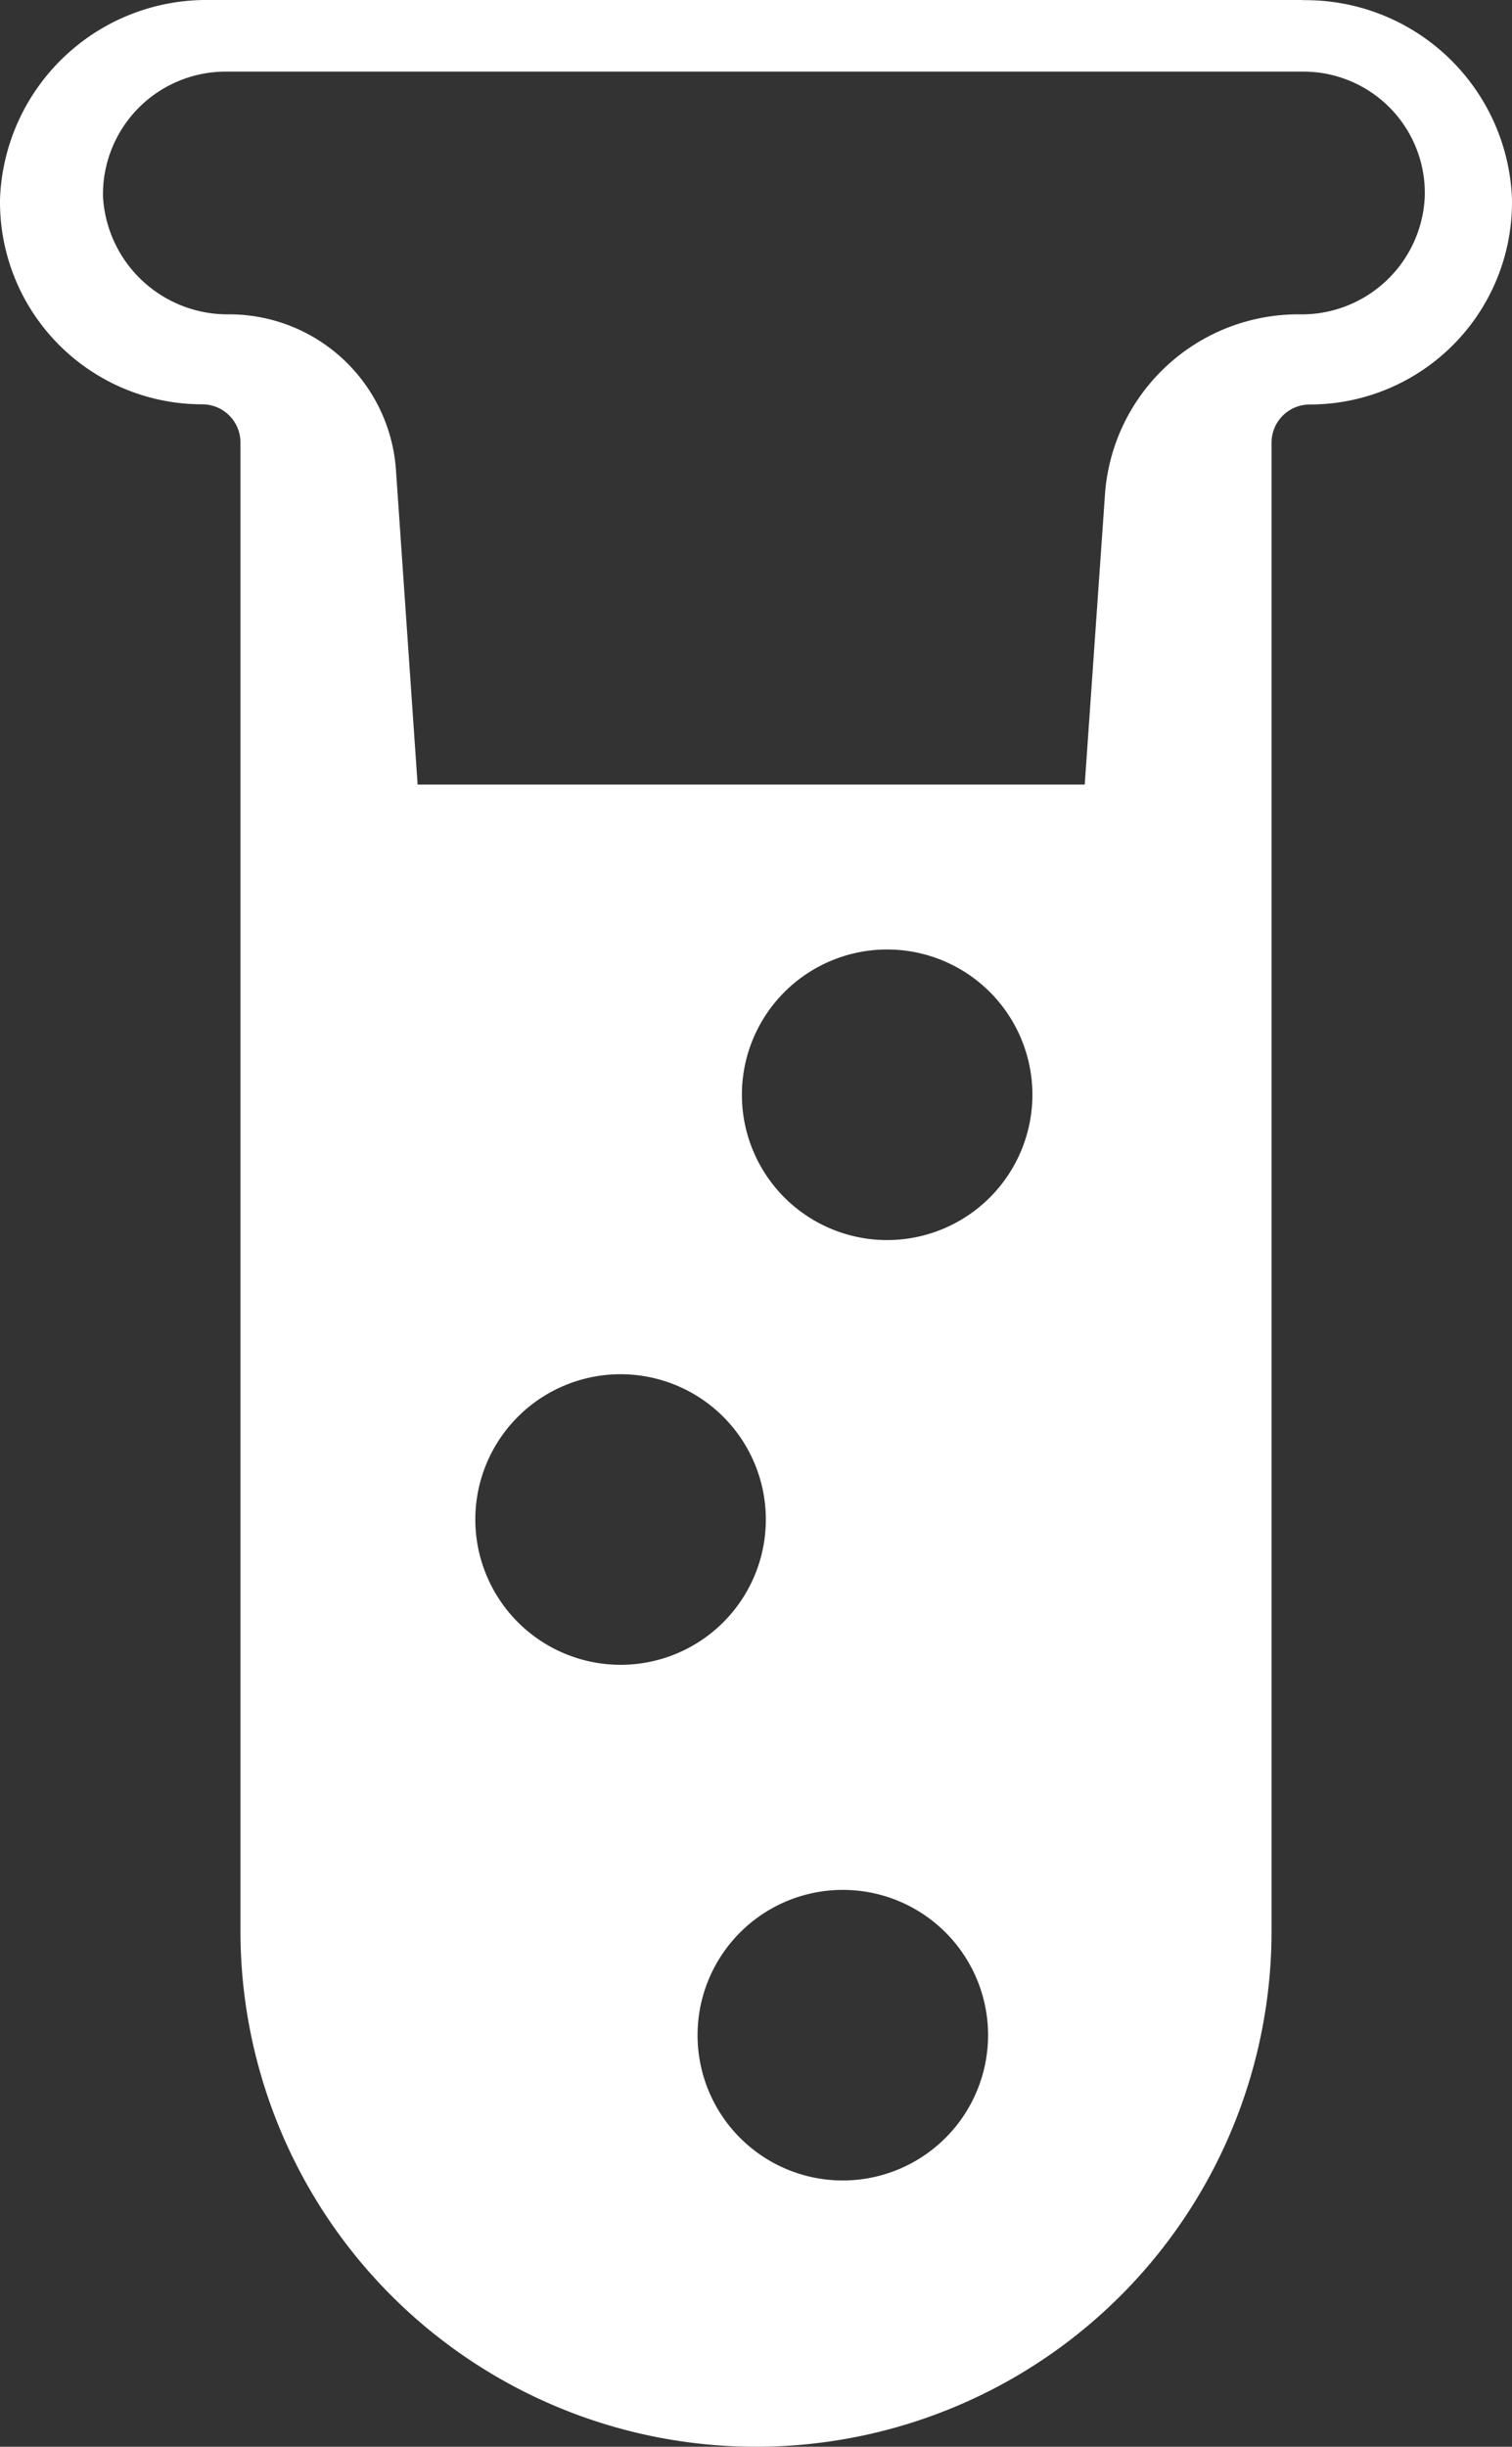
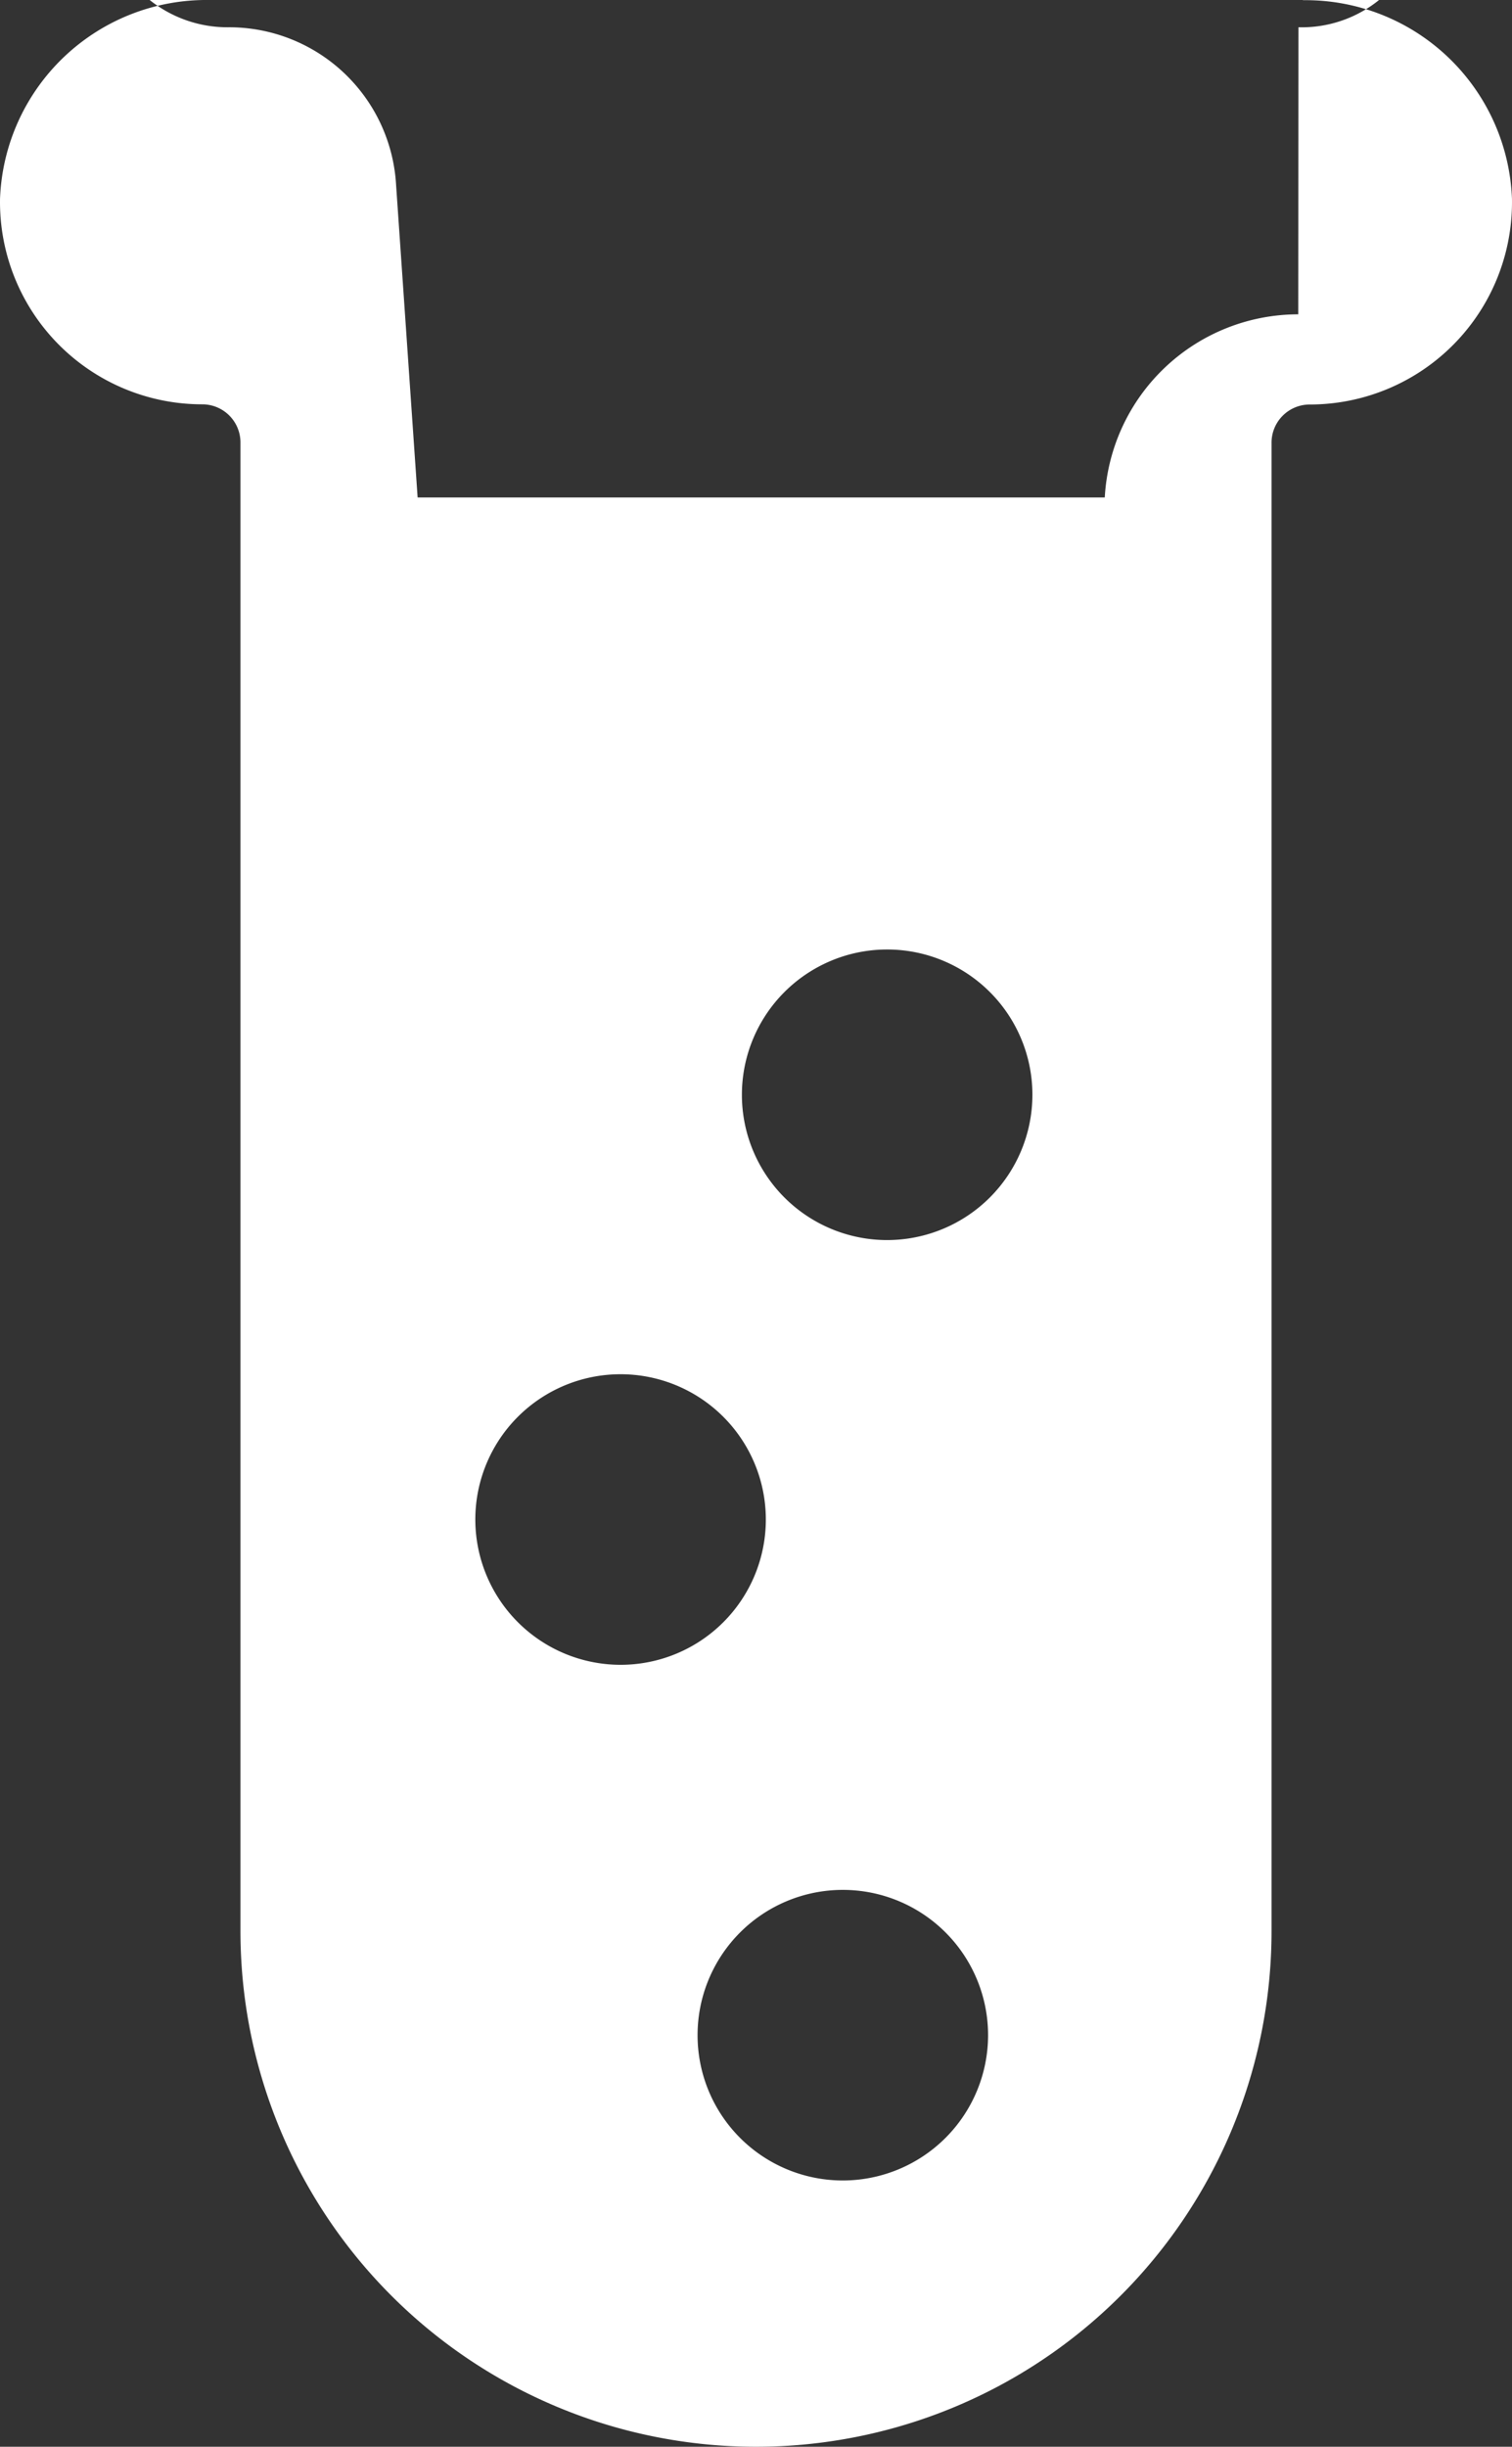
<svg xmlns="http://www.w3.org/2000/svg" width="81.504" height="131.86" viewBox="0 0 81.504 131.86">
  <rect x="0" y="0" width="81.504" height="131.86" fill="#333333" stroke="none" />
-   <path d="M104.11 13.69H45.14a11.134 11.134 0 0 0-11.26 10.69 10.9 10.9 0 0 0 10.9 11.1 2.057 2.057 0 0 1 2.06 2.06v80.22a27.787 27.787 0 0 0 27.79 27.79 27.787 27.787 0 0 0 27.79-27.79V37.55a2.057 2.057 0 0 1 2.06-2.06 10.9 10.9 0 0 0 10.9-11.1 11.134 11.134 0 0 0-11.26-10.69zM59.5 95.58a7.83 7.83 0 1 1 7.83 7.83 7.836 7.836 0 0 1-7.83-7.83zm19.81 35.62a7.83 7.83 0 1 1 7.83-7.83 7.836 7.836 0 0 1-7.83 7.83zm2.39-50.68a7.83 7.83 0 1 1 7.83-7.83 7.836 7.836 0 0 1-7.83 7.83zm22.16-49.89a10.45 10.45 0 0 0-10.43 9.87l-1.08 15.47H56.39l-1.16-16.83a9.012 9.012 0 0 0-8.99-8.51 6.724 6.724 0 0 1-6.81-6.34 6.617 6.617 0 0 1 6.54-6.74h58.17a6.544 6.544 0 0 1 6.54 6.74 6.64 6.64 0 0 1-6.81 6.34z" transform="translate(-33.878 -13.69)" style="fill:#fff" />
+   <path d="M104.11 13.69H45.14a11.134 11.134 0 0 0-11.26 10.69 10.9 10.9 0 0 0 10.9 11.1 2.057 2.057 0 0 1 2.06 2.06v80.22a27.787 27.787 0 0 0 27.79 27.79 27.787 27.787 0 0 0 27.79-27.79V37.55a2.057 2.057 0 0 1 2.06-2.06 10.9 10.9 0 0 0 10.9-11.1 11.134 11.134 0 0 0-11.26-10.69zM59.5 95.58a7.83 7.83 0 1 1 7.83 7.83 7.836 7.836 0 0 1-7.83-7.83zm19.81 35.62a7.83 7.83 0 1 1 7.83-7.83 7.836 7.836 0 0 1-7.83 7.83zm2.39-50.68a7.83 7.83 0 1 1 7.83-7.83 7.836 7.836 0 0 1-7.83 7.83zm22.16-49.89a10.45 10.45 0 0 0-10.43 9.87H56.39l-1.16-16.83a9.012 9.012 0 0 0-8.99-8.51 6.724 6.724 0 0 1-6.81-6.34 6.617 6.617 0 0 1 6.54-6.74h58.17a6.544 6.544 0 0 1 6.54 6.74 6.64 6.64 0 0 1-6.81 6.34z" transform="translate(-33.878 -13.69)" style="fill:#fff" />
</svg>